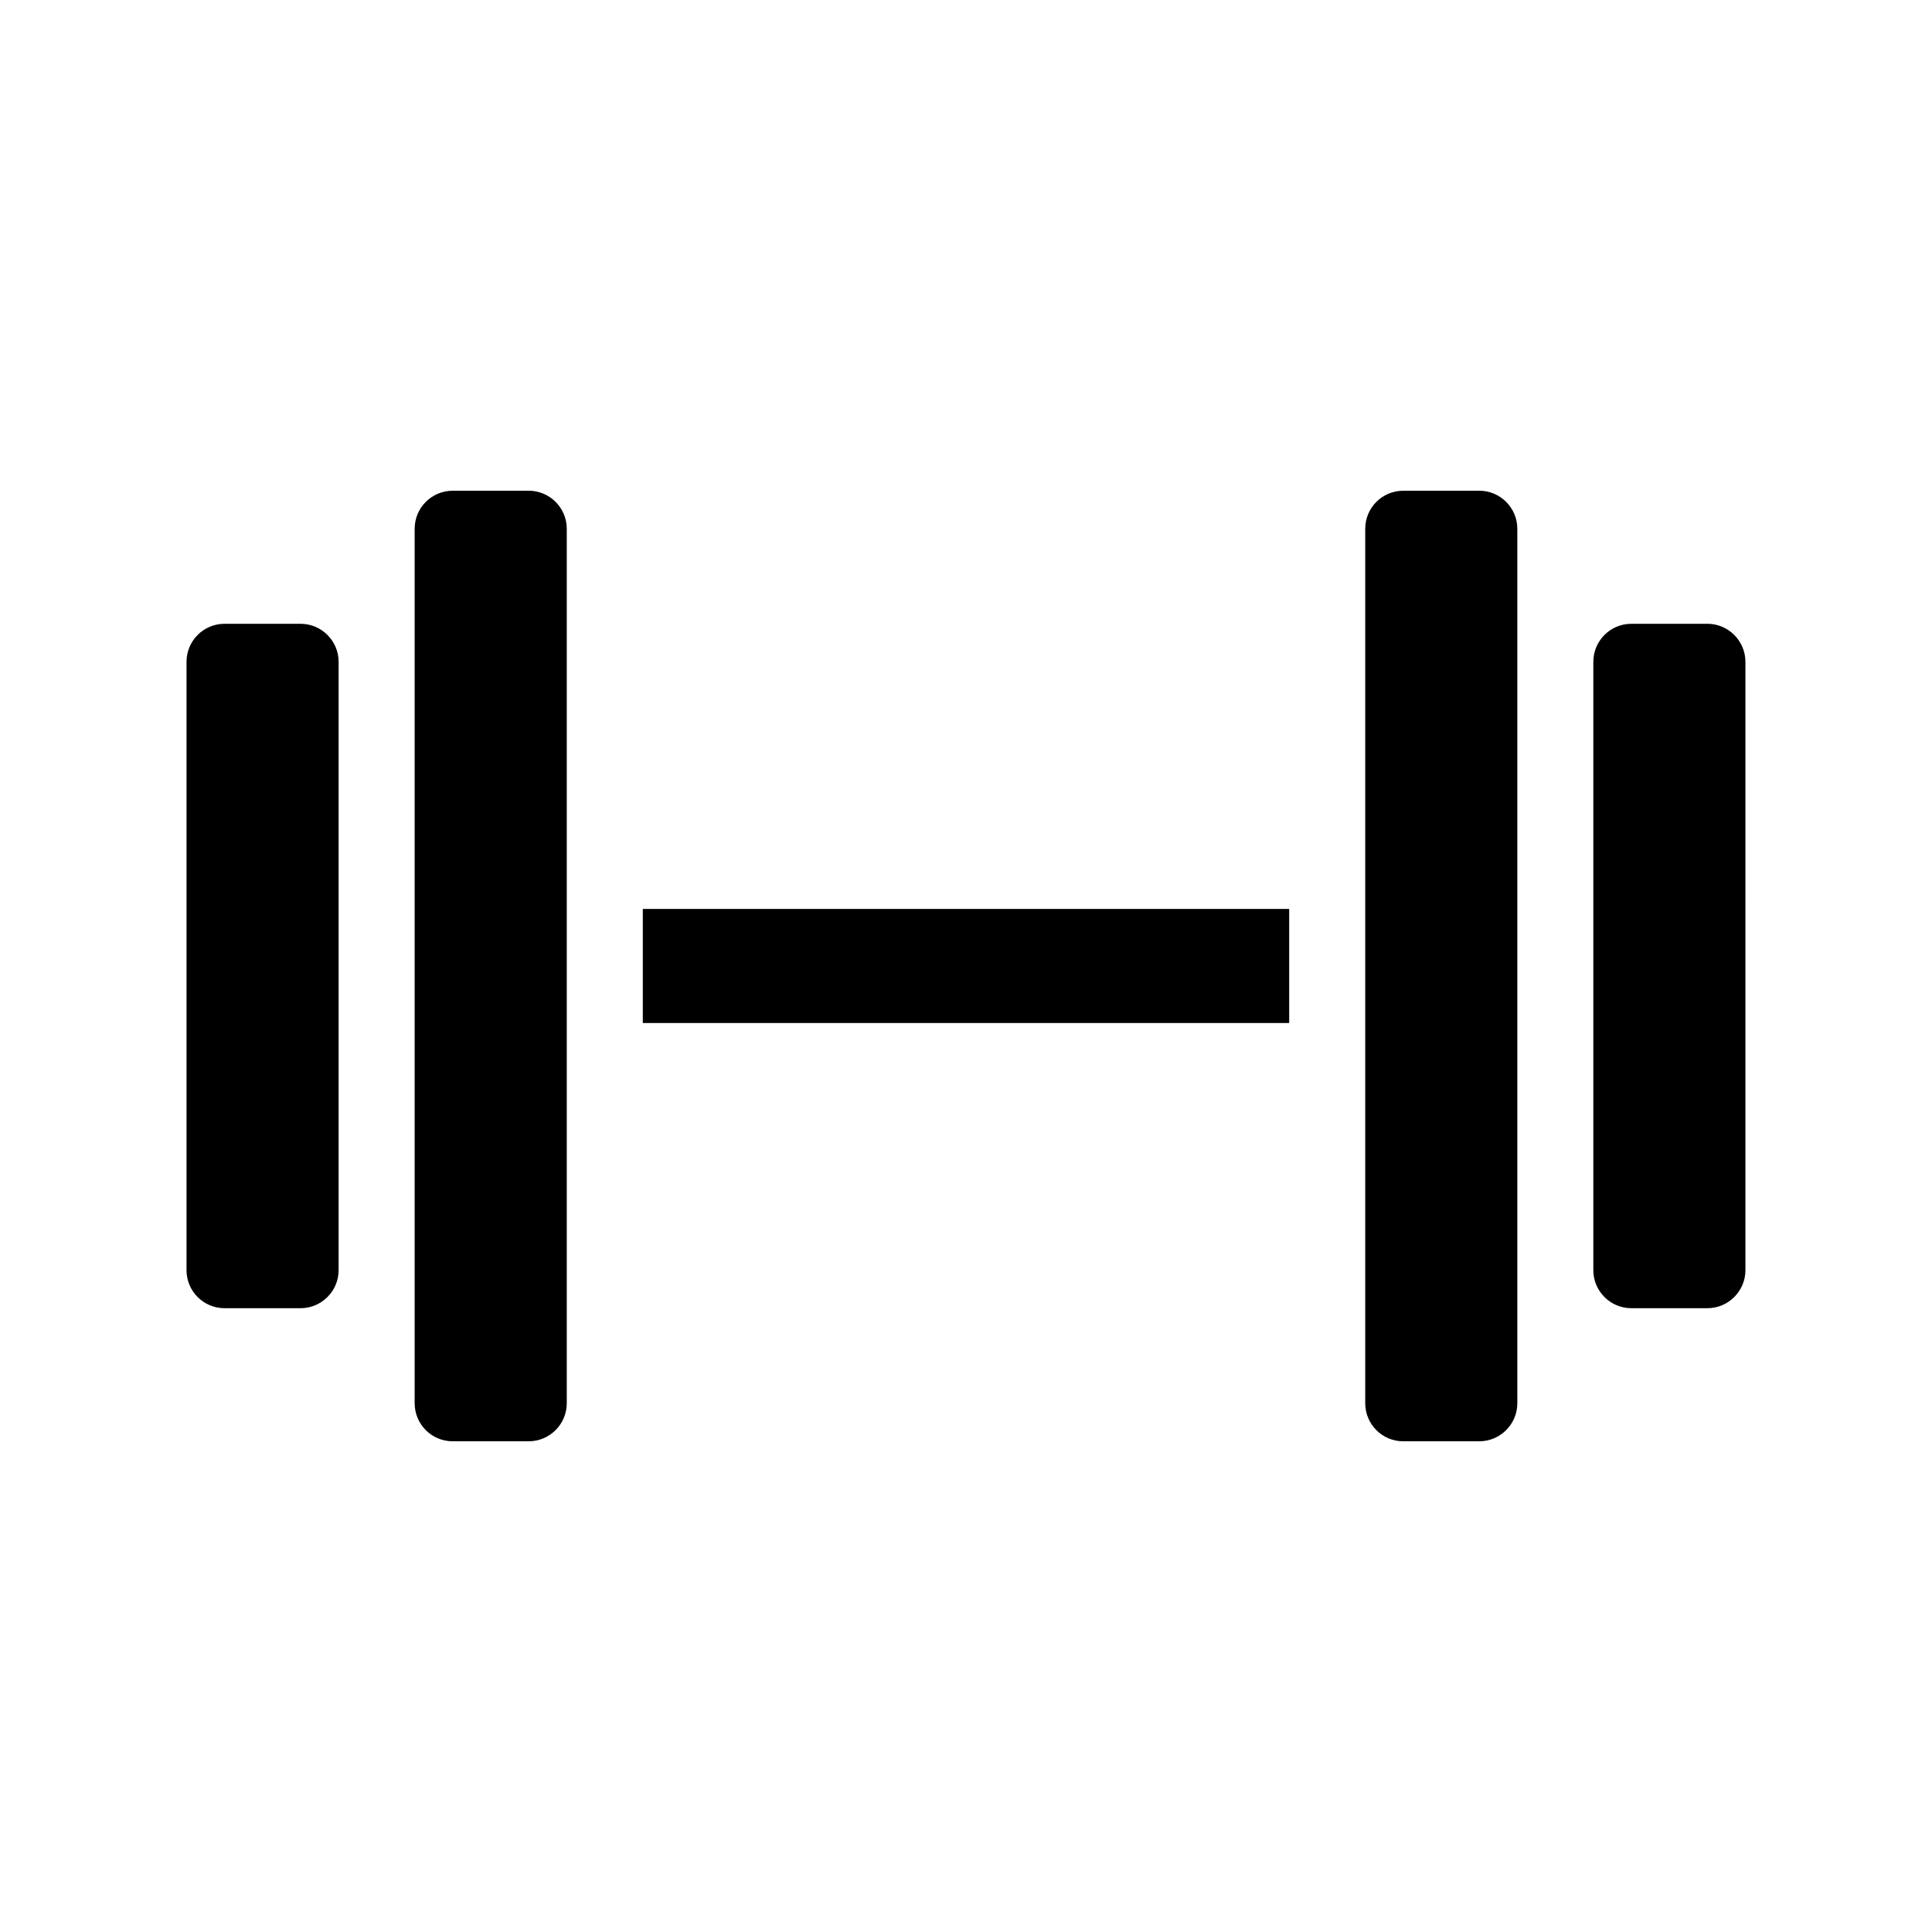
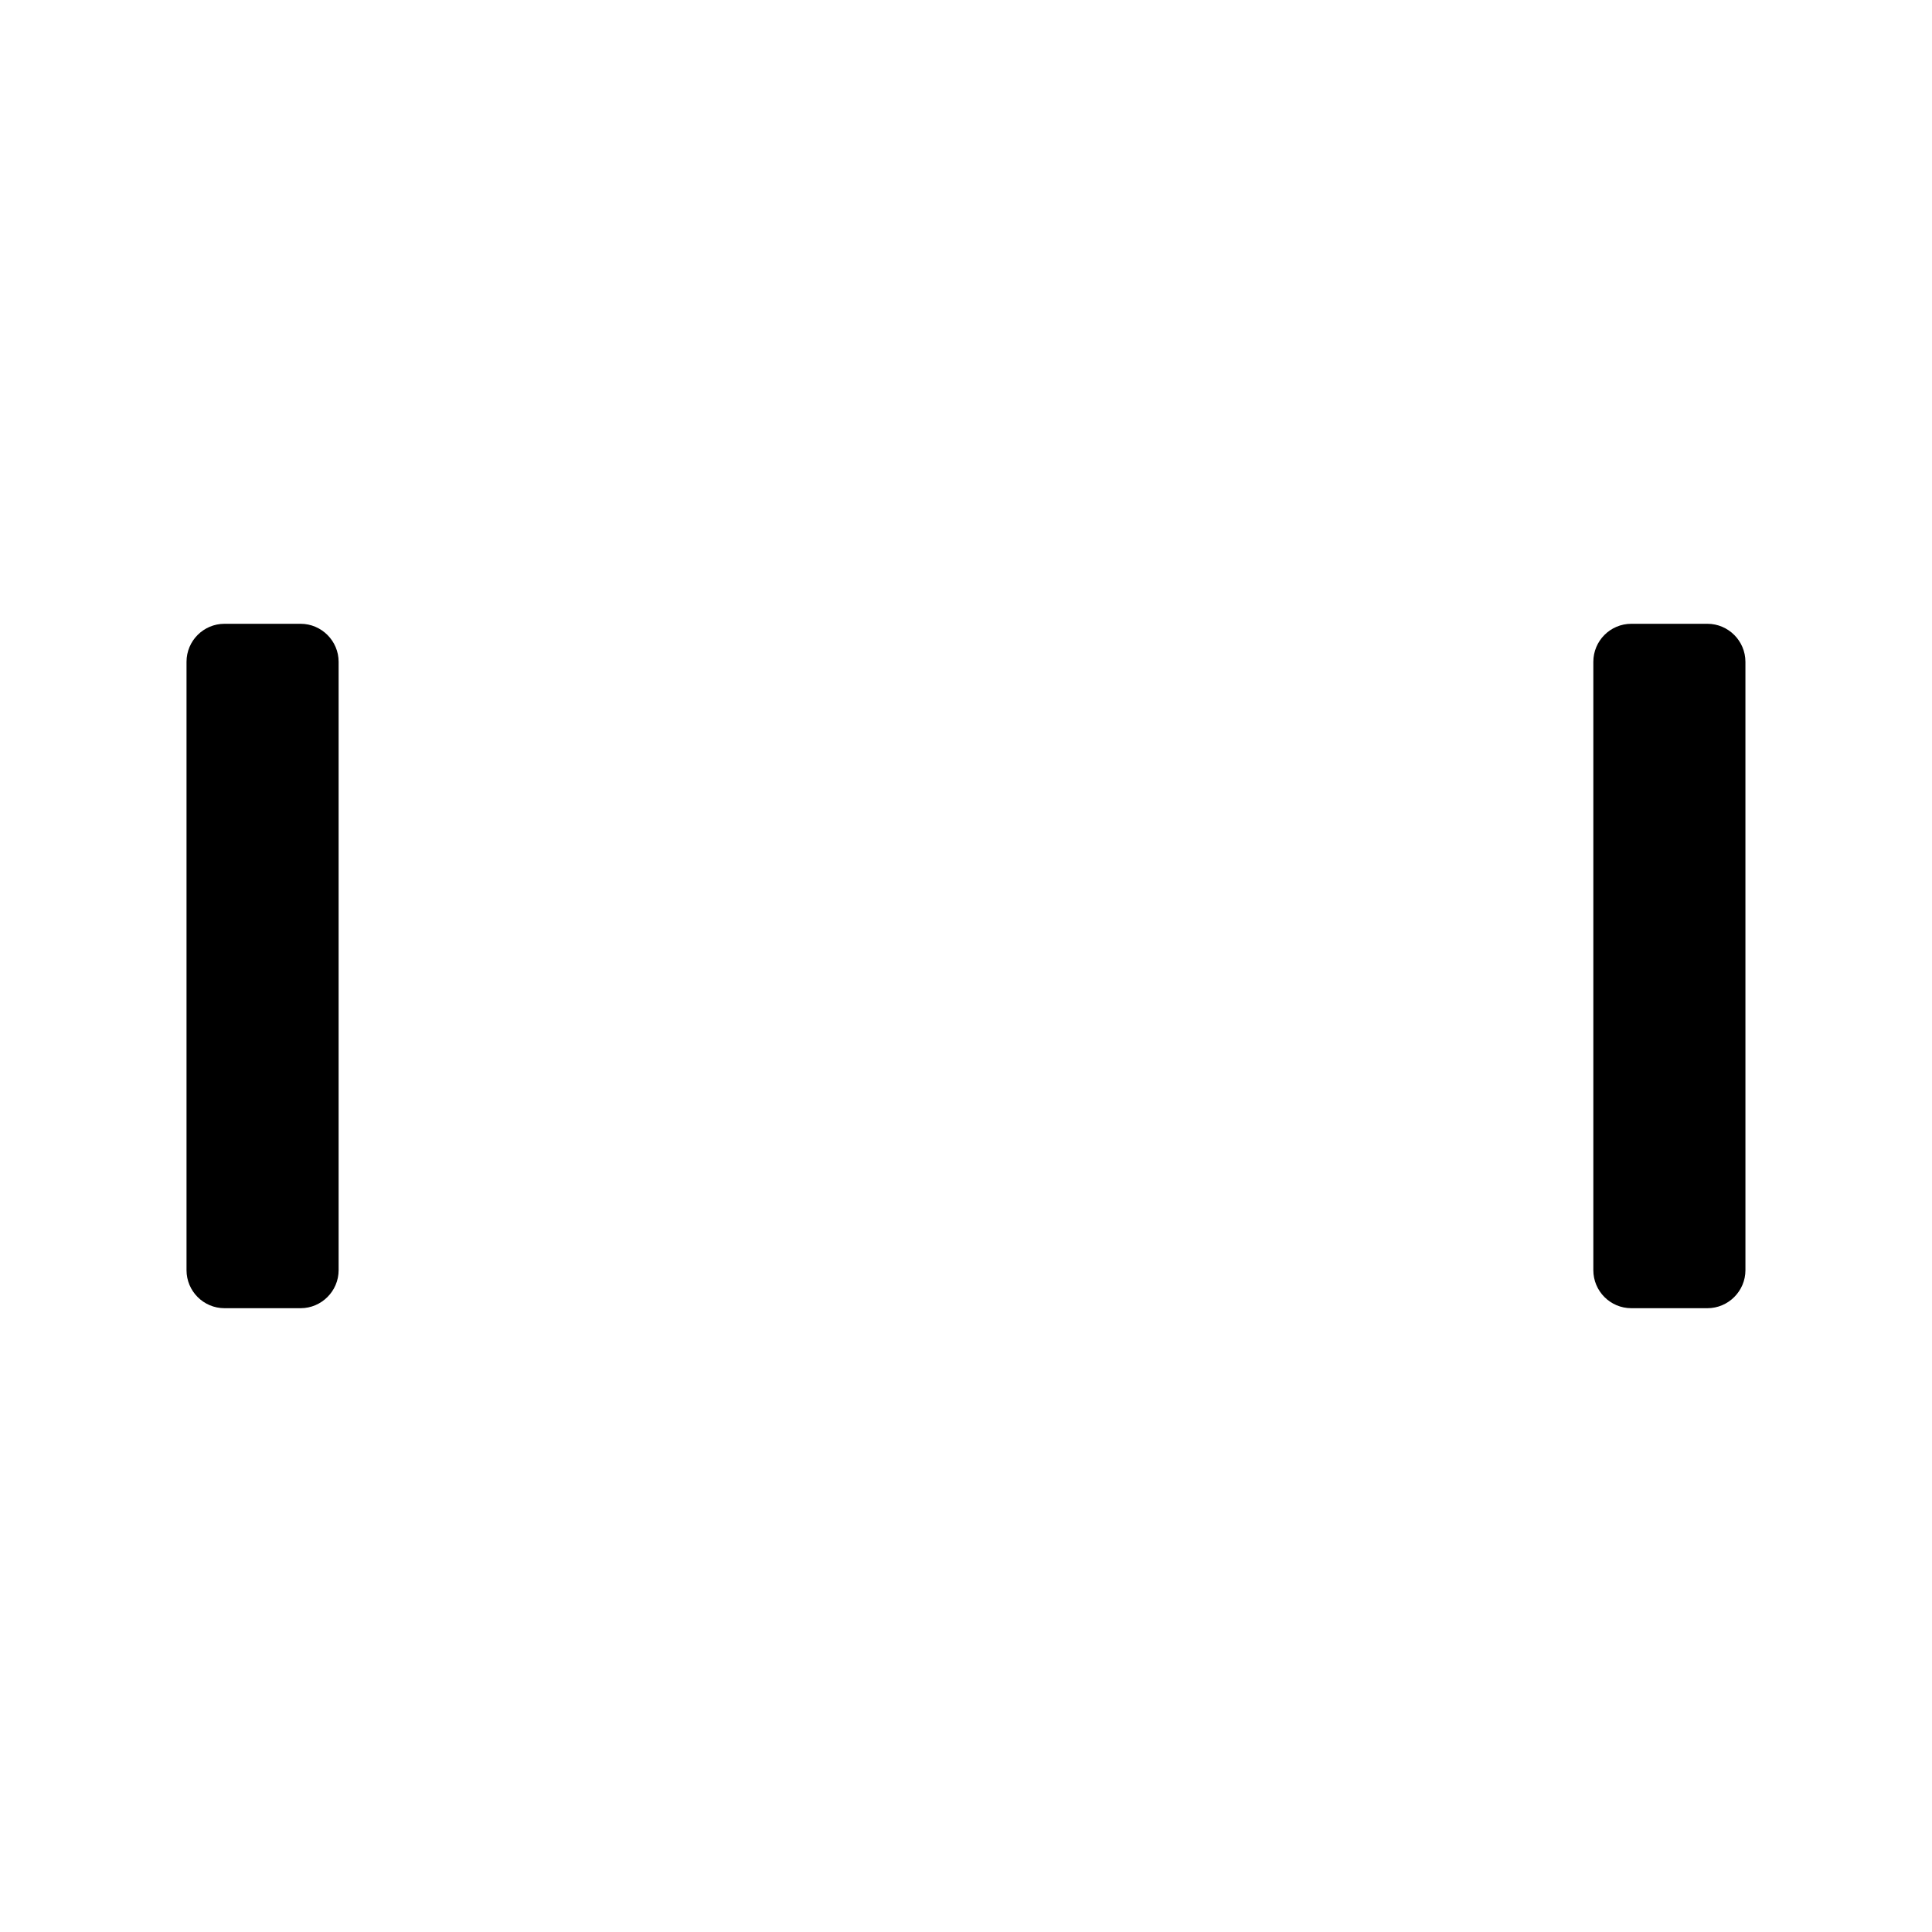
<svg xmlns="http://www.w3.org/2000/svg" fill="#000000" width="800px" height="800px" version="1.1" viewBox="144 144 512 512">
  <g>
-     <path d="m314.35 384.88h171.3v30.23h-171.3z" />
    <path d="m596.48 309.31h-20.152c-5.594 0-10.078 4.535-10.078 10.078v161.22c0 5.543 4.484 10.078 10.078 10.078h20.152c5.543 0 10.078-4.535 10.078-10.078l-0.004-161.22c0-5.543-4.531-10.078-10.074-10.078z" />
-     <path d="m536.03 274.05h-20.152c-5.594 0-10.078 4.535-10.078 10.078v231.75c0 5.543 4.484 10.078 10.078 10.078h20.152c5.543 0 10.078-4.535 10.078-10.078l-0.004-231.76c0-5.539-4.531-10.074-10.074-10.074z" />
    <path d="m223.66 309.31h-20.152c-5.594 0-10.078 4.535-10.078 10.078v161.22c0 5.543 4.484 10.078 10.078 10.078h20.152c5.543 0 10.078-4.535 10.078-10.078v-161.22c0-5.543-4.535-10.078-10.078-10.078z" />
-     <path d="m284.12 274.05h-20.152c-5.594 0-10.078 4.535-10.078 10.078v231.75c0 5.543 4.484 10.078 10.078 10.078h20.152c5.543 0 10.078-4.535 10.078-10.078v-231.76c0-5.539-4.535-10.074-10.078-10.074z" />
  </g>
</svg>